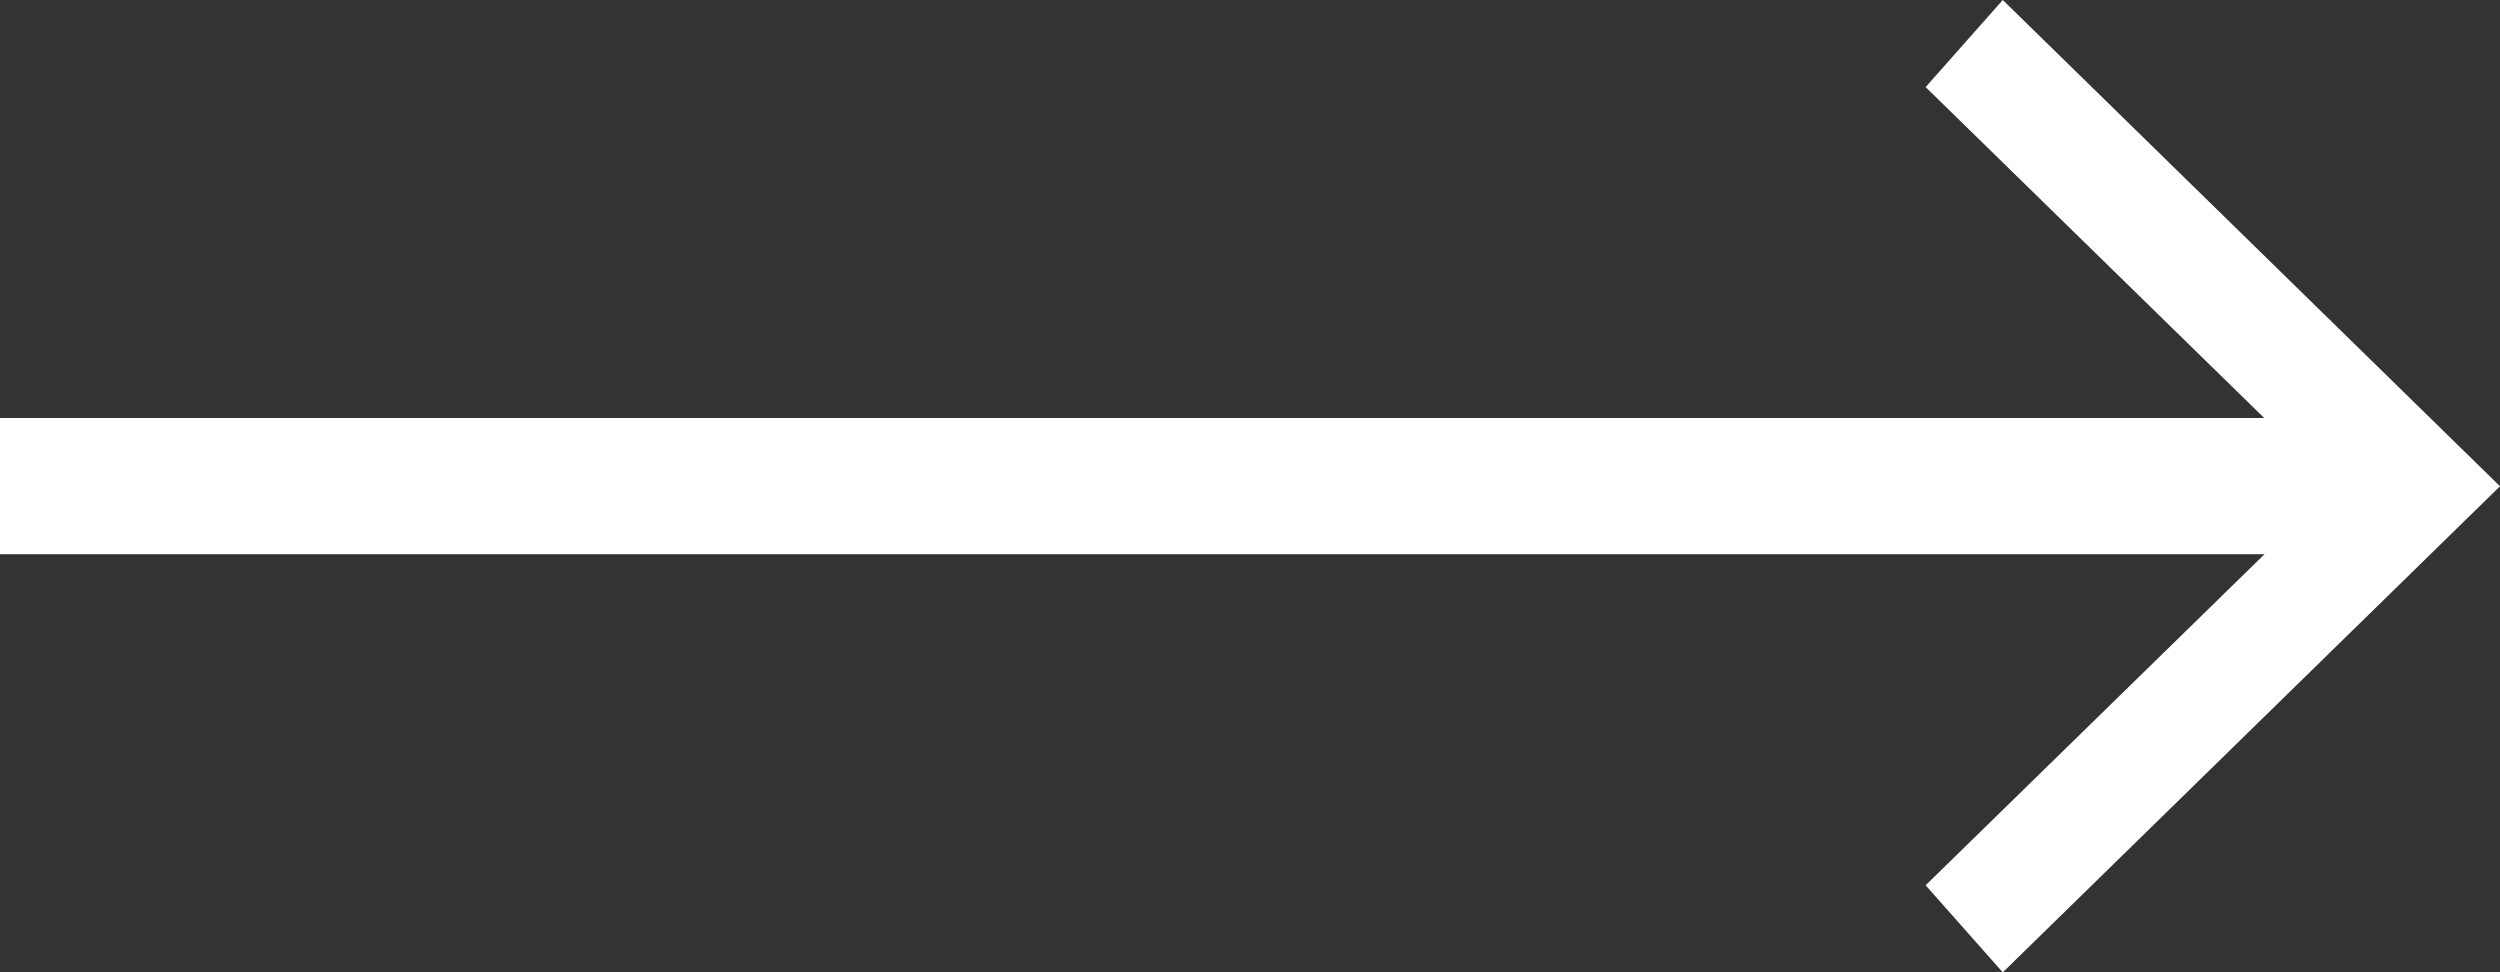
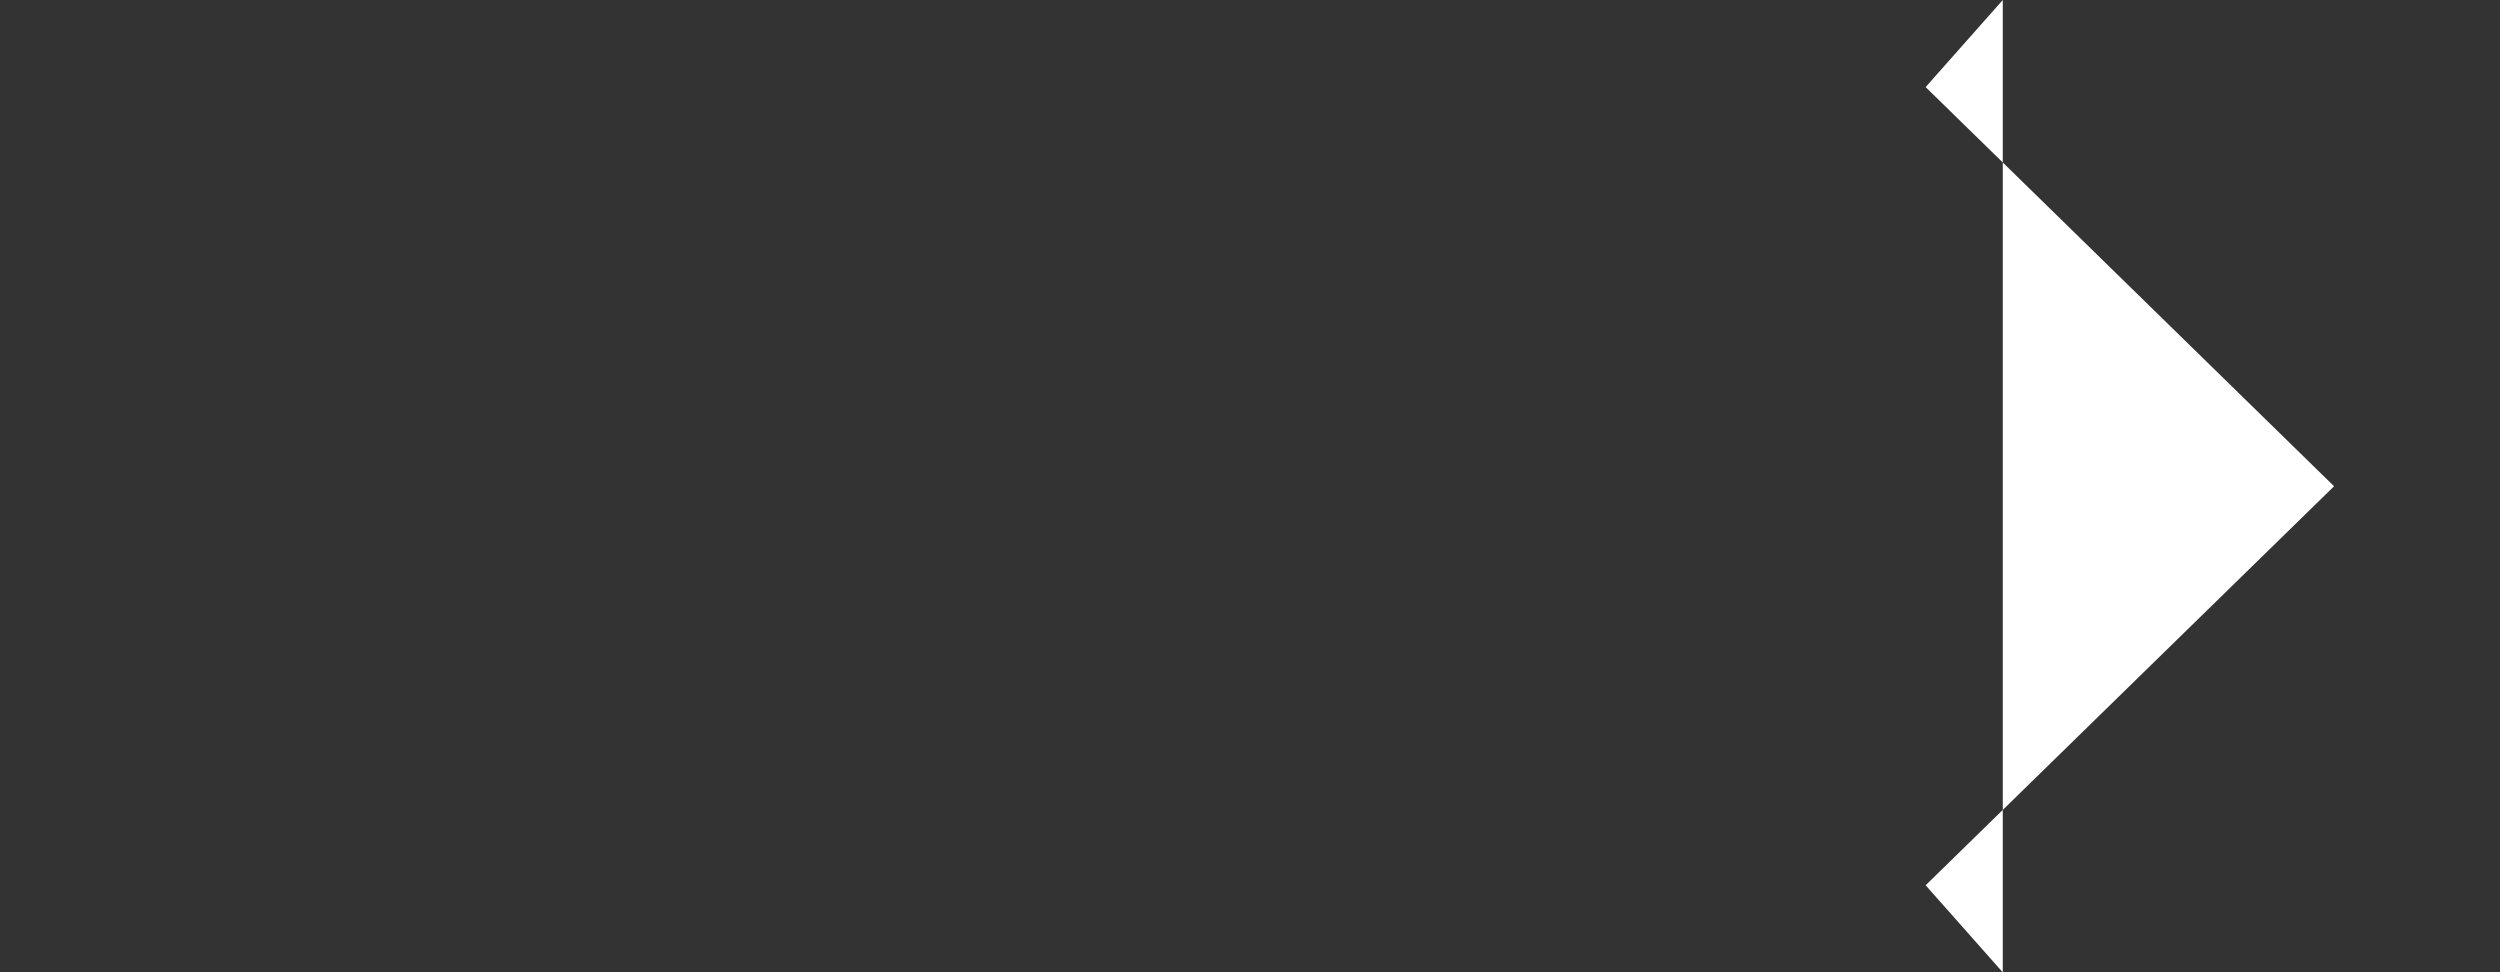
<svg xmlns="http://www.w3.org/2000/svg" width="100%" height="100%" viewBox="0 0 18 7" version="1.1" xml:space="preserve" style="fill-rule:evenodd;clip-rule:evenodd;stroke-miterlimit:10;">
  <rect x="0" y="0" width="18" height="7" fill="#333333" stroke="none" />
  <g transform="matrix(1.048,0,0,1.102,0,3.5)">
-     <path d="M0,0L16.332,0" style="fill:none;fill-rule:nonzero;stroke:white;stroke-width:0.89px;" />
-   </g>
+     </g>
  <g transform="matrix(1.048,0,0,1.102,14.42,0)">
-     <path d="M0,6.353L-0.53,5.784L2.276,3.177L-0.53,0.569L0,0L3.416,3.177L0,6.353Z" style="fill:white;fill-rule:nonzero;" />
+     <path d="M0,6.353L-0.53,5.784L2.276,3.177L-0.53,0.569L0,0L0,6.353Z" style="fill:white;fill-rule:nonzero;" />
  </g>
</svg>